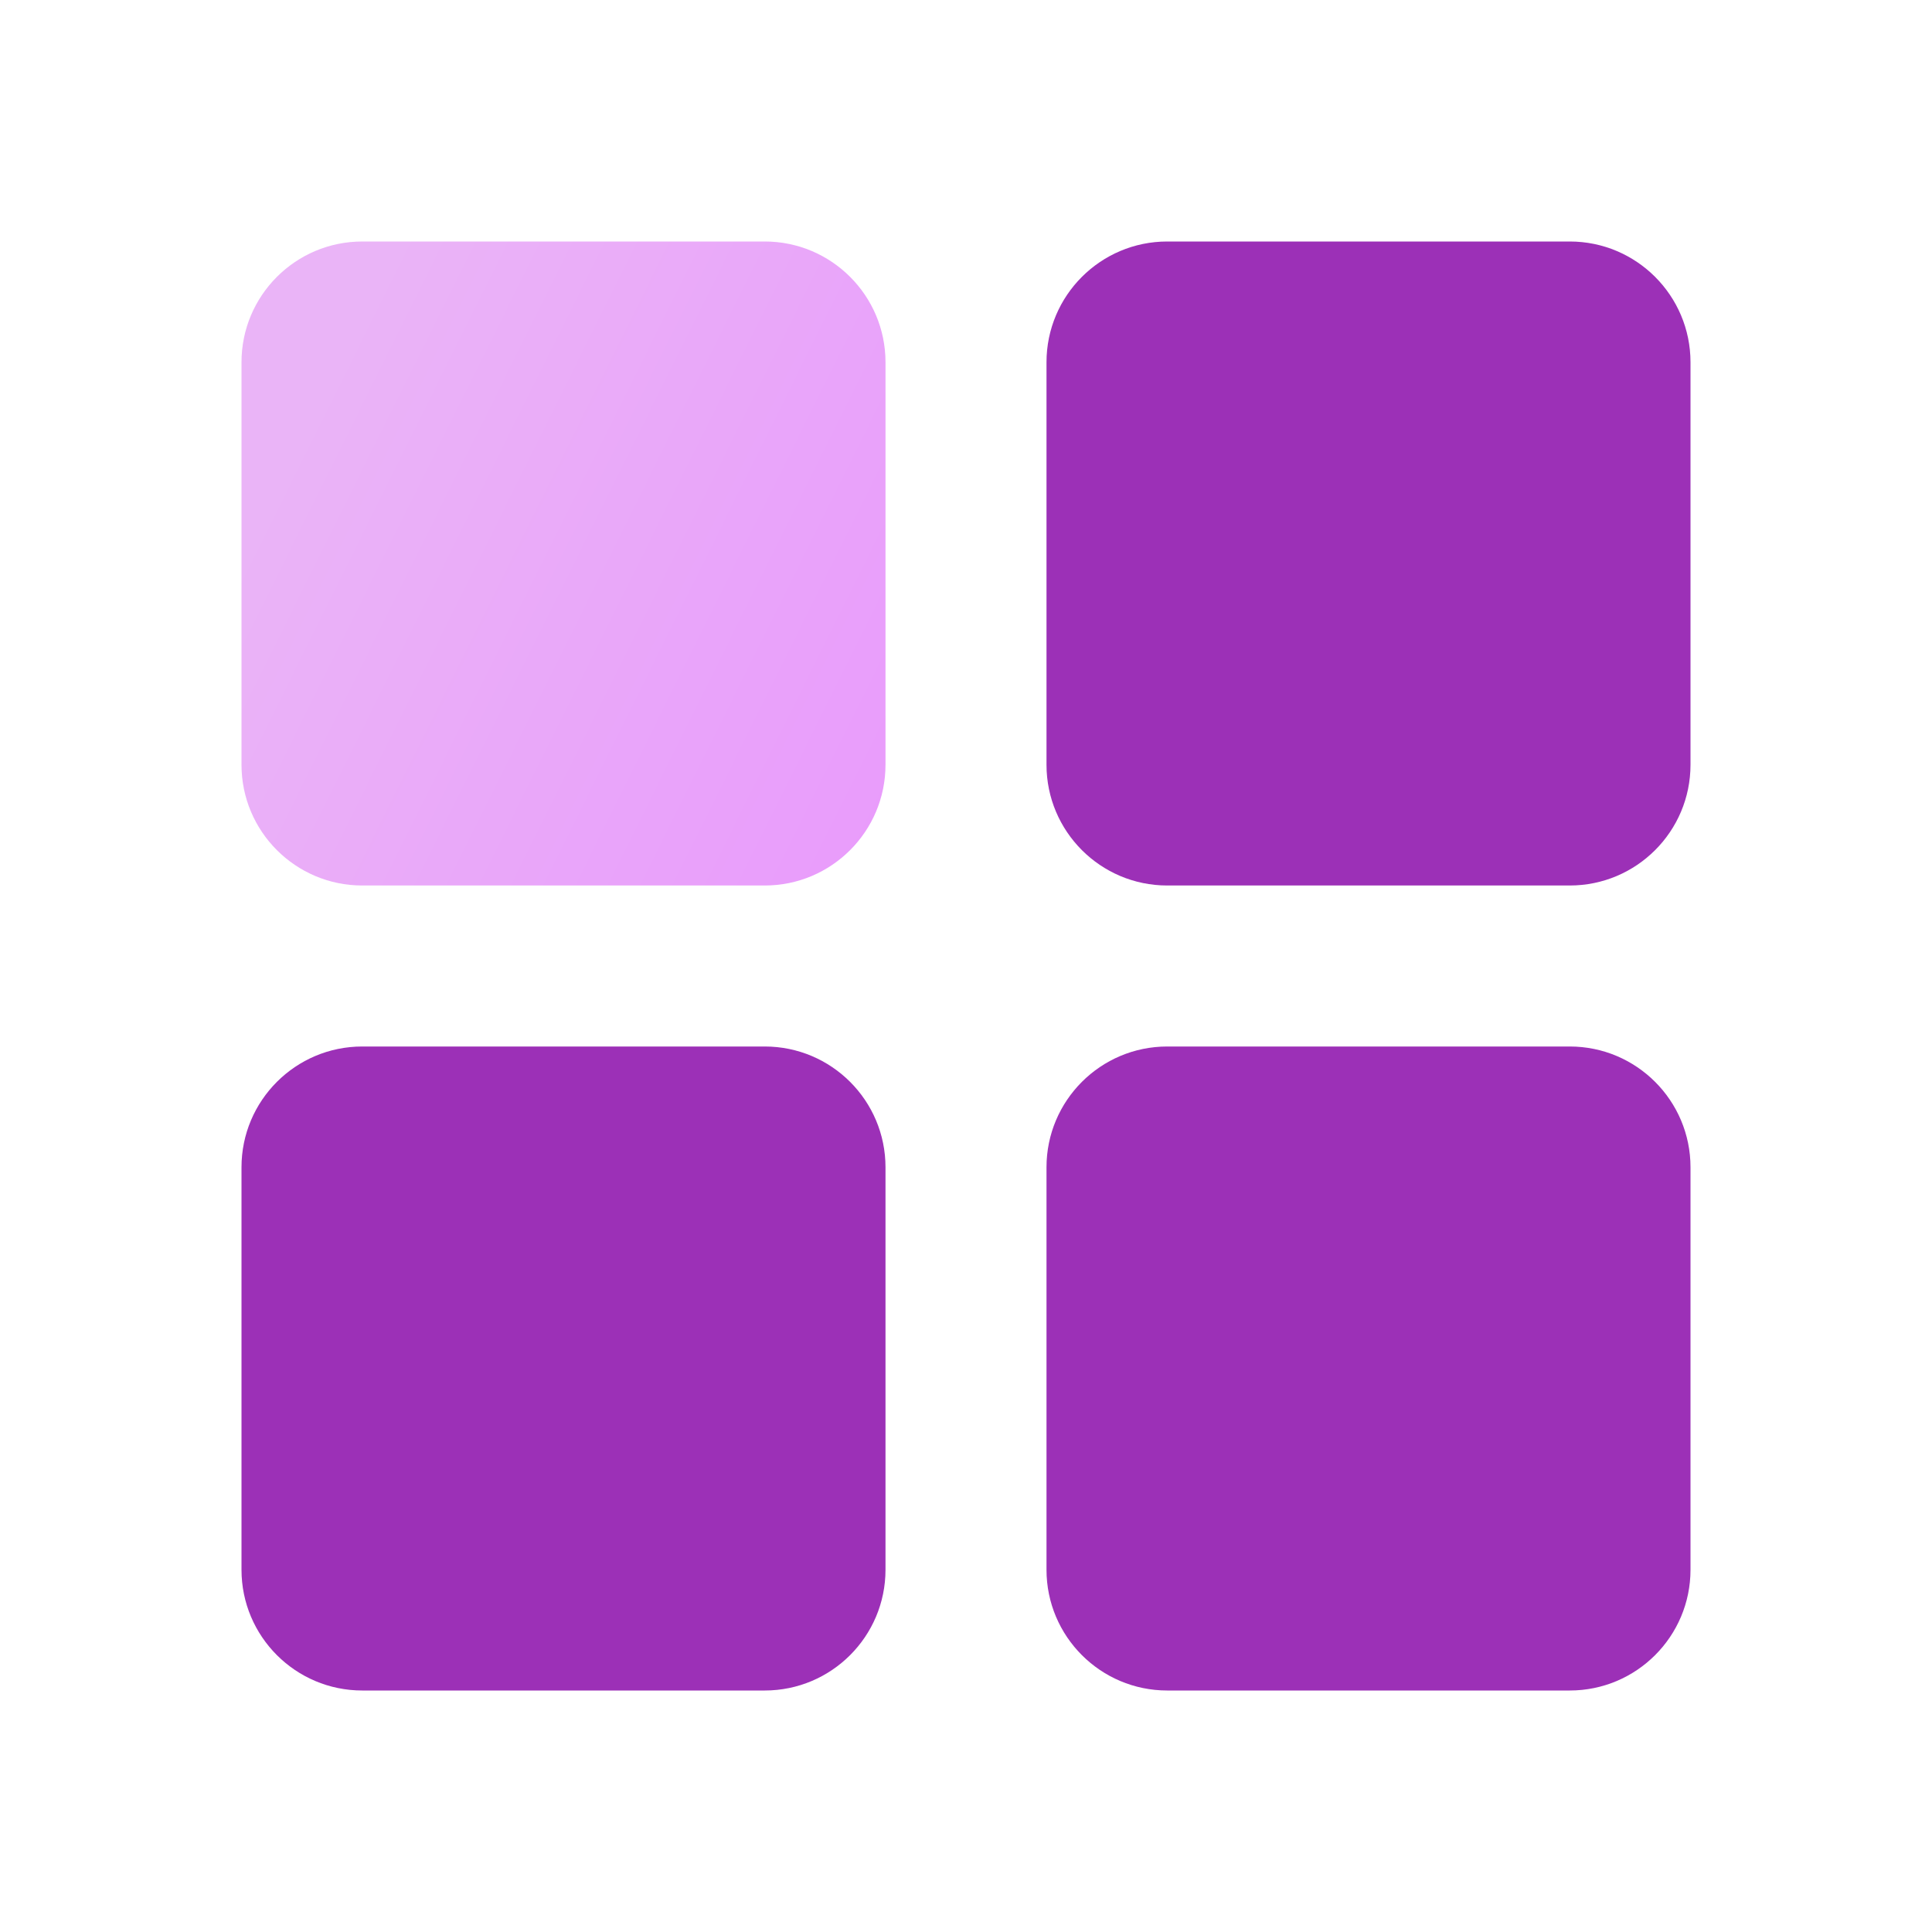
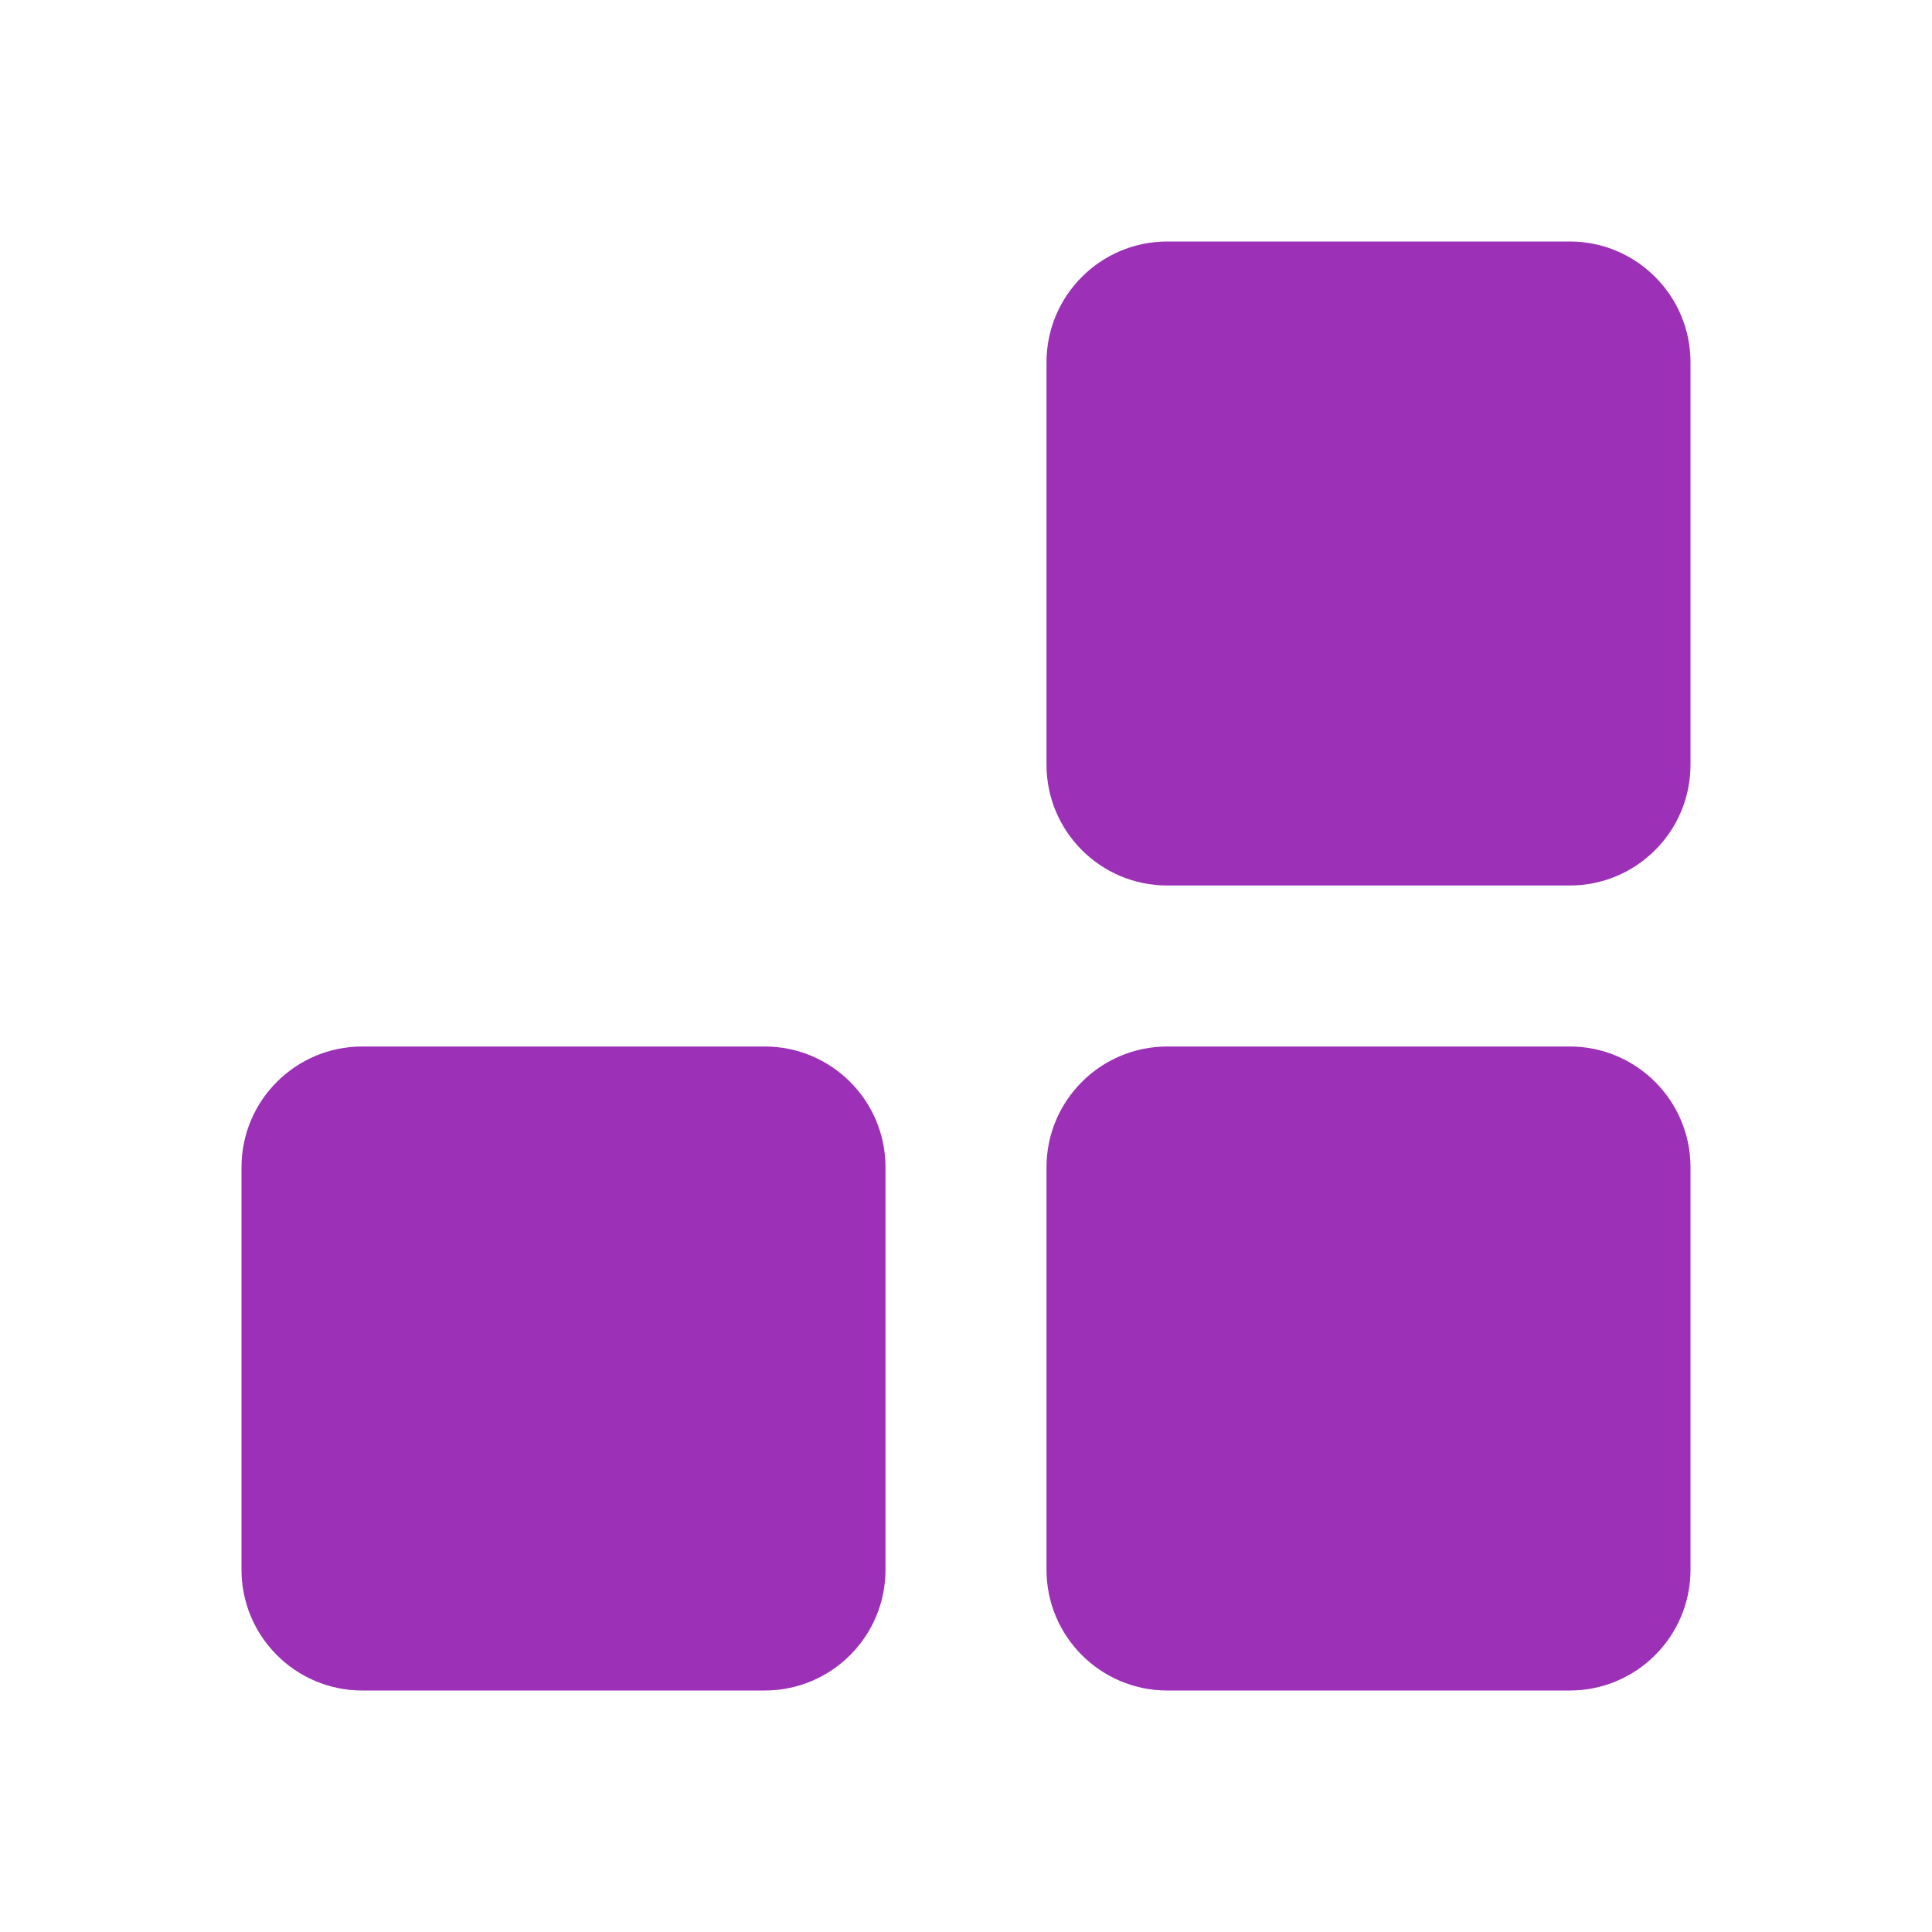
<svg xmlns="http://www.w3.org/2000/svg" width="24" height="24" viewBox="0 0 24 24" fill="none">
  <path fill-rule="evenodd" clip-rule="evenodd" d="M14.5 3C13.672 3 13 3.672 13 4.5V9.5C13 10.328 13.672 11 14.5 11H19.5C20.328 11 21 10.328 21 9.5V4.5C21 3.672 20.328 3 19.5 3H14.5ZM3 14.5C3 13.672 3.672 13 4.5 13H9.5C10.328 13 11 13.672 11 14.5V19.5C11 20.328 10.328 21 9.5 21H4.5C3.672 21 3 20.328 3 19.5V14.5ZM13 14.5C13 13.672 13.672 13 14.5 13H19.5C20.328 13 21 13.672 21 14.5V19.5C21 20.328 20.328 21 19.5 21H14.5C13.672 21 13 20.328 13 19.5V14.5Z" fill="#9C30B7" />
-   <path d="M4.5 11C3.672 11 3 10.328 3 9.5L3 4.5C3 3.672 3.672 3 4.5 3L9.5 3C10.328 3 11 3.672 11 4.5L11 9.5C11 10.328 10.328 11 9.5 11L4.5 11Z" fill="url(#paint0_linear_618_1297)" fill-opacity="0.8" />
  <defs>
    <linearGradient id="paint0_linear_618_1297" x1="3" y1="7" x2="17.402" y2="14.162" gradientUnits="userSpaceOnUse">
      <stop stop-color="#E5A1F5" />
      <stop offset="1" stop-color="#E169FF" />
    </linearGradient>
  </defs>
</svg>